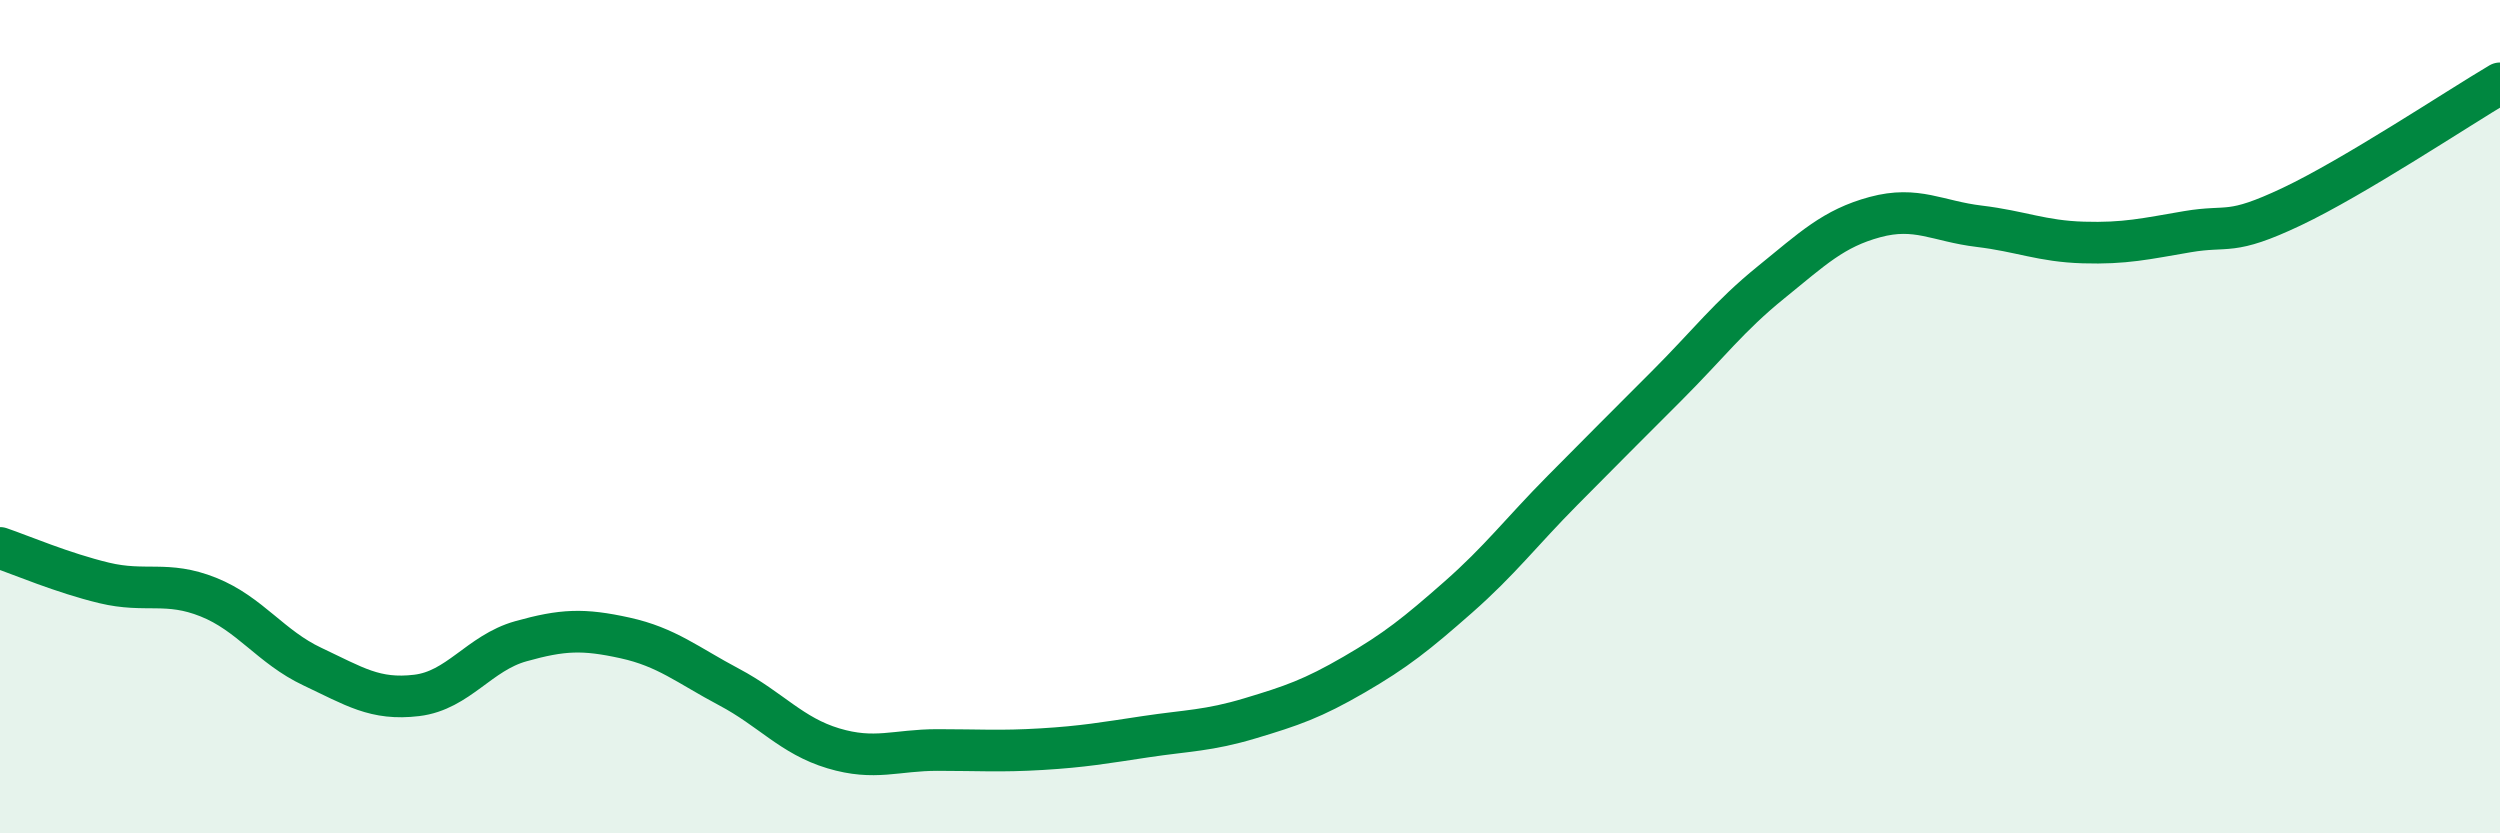
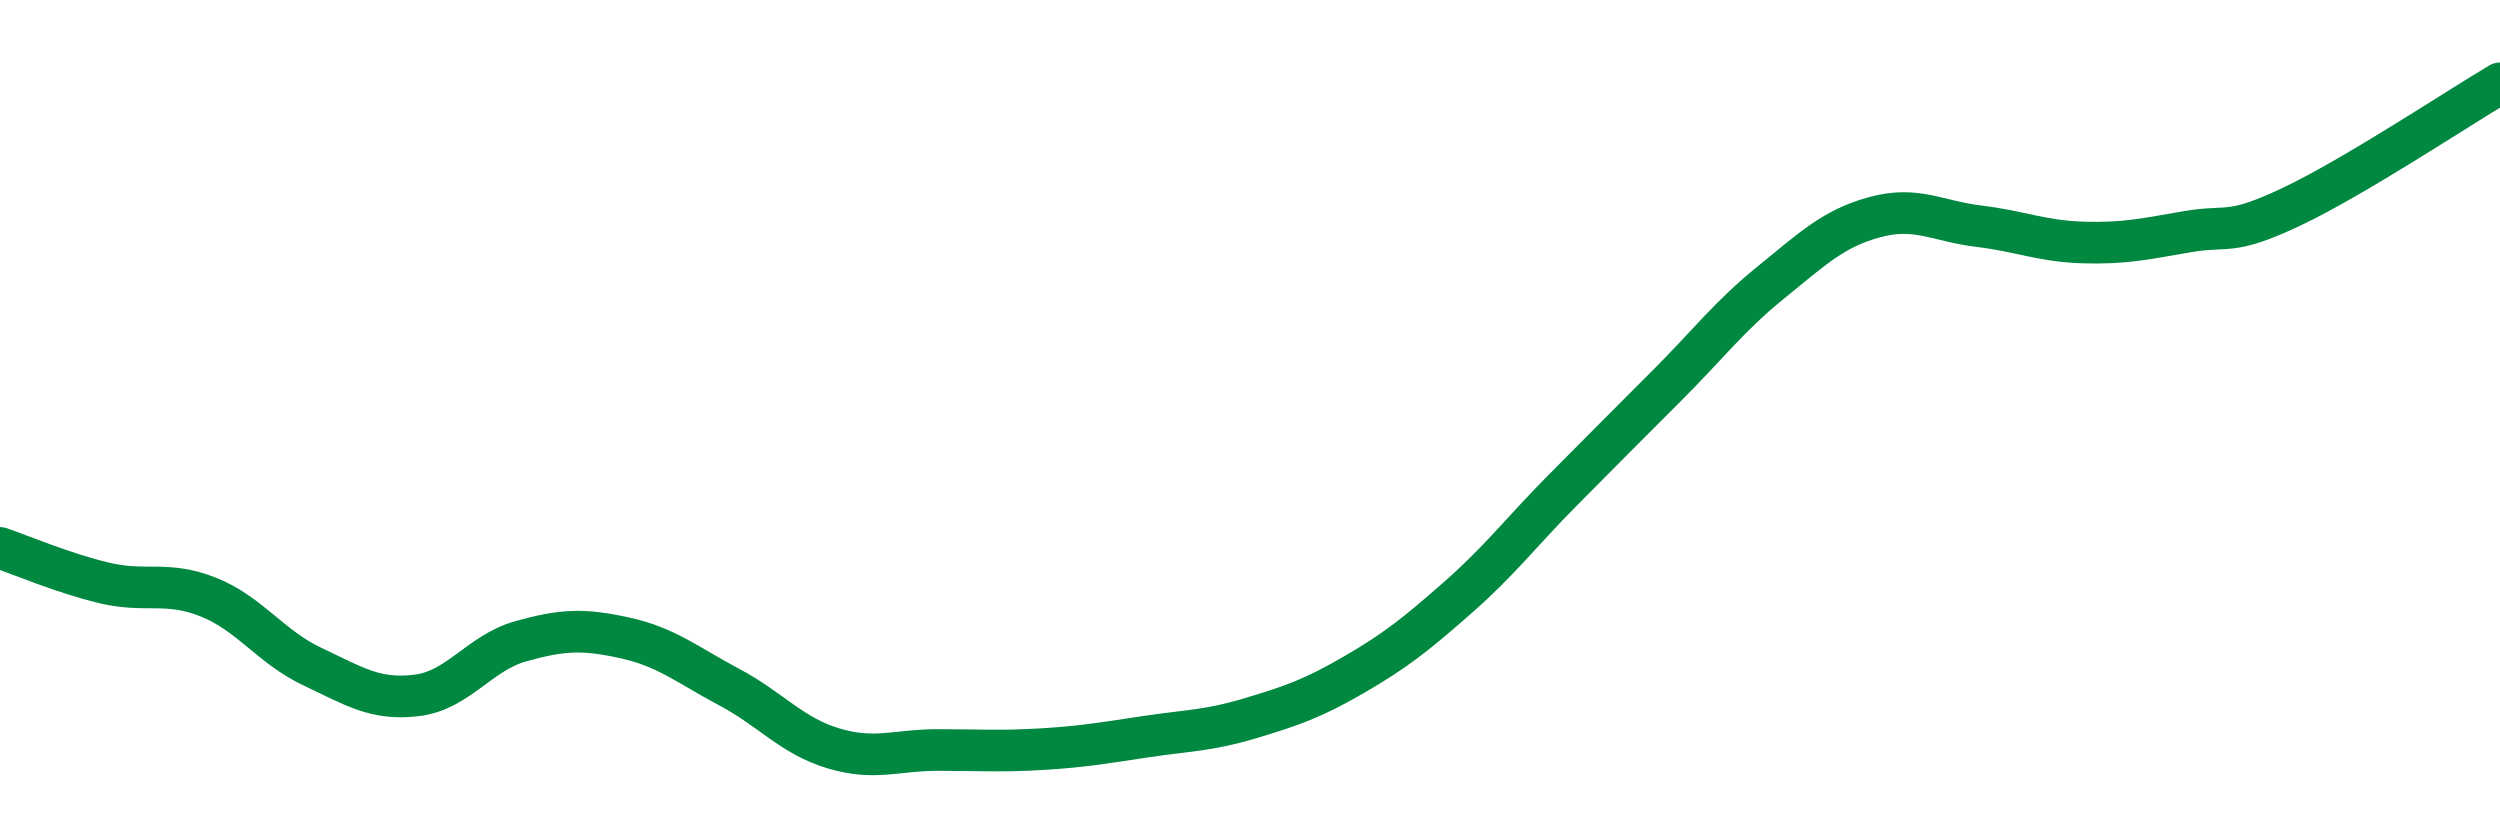
<svg xmlns="http://www.w3.org/2000/svg" width="60" height="20" viewBox="0 0 60 20">
-   <path d="M 0,13.15 C 0.5,13.32 1.5,13.75 2.5,13.99 C 3.5,14.23 4,13.93 5,14.33 C 6,14.73 6.5,15.53 7.5,16 C 8.5,16.47 9,16.81 10,16.69 C 11,16.57 11.5,15.67 12.5,15.39 C 13.5,15.11 14,15.09 15,15.31 C 16,15.53 16.5,15.96 17.5,16.49 C 18.5,17.02 19,17.66 20,17.96 C 21,18.26 21.5,18 22.5,18 C 23.5,18 24,18.04 25,17.98 C 26,17.92 26.5,17.83 27.5,17.68 C 28.5,17.53 29,17.54 30,17.24 C 31,16.94 31.5,16.77 32.5,16.19 C 33.5,15.61 34,15.21 35,14.33 C 36,13.45 36.5,12.78 37.5,11.77 C 38.5,10.76 39,10.26 40,9.26 C 41,8.26 41.5,7.59 42.5,6.78 C 43.5,5.97 44,5.48 45,5.21 C 46,4.94 46.5,5.31 47.5,5.43 C 48.5,5.55 49,5.79 50,5.82 C 51,5.85 51.5,5.73 52.5,5.56 C 53.5,5.39 53.5,5.67 55,4.96 C 56.5,4.25 59,2.59 60,2L60 20L0 20Z" fill="#008740" opacity="0.1" stroke-linecap="round" stroke-linejoin="round" />
  <path d="M 0,13.15 C 0.5,13.32 1.5,13.75 2.5,13.99 C 3.5,14.23 4,13.93 5,14.33 C 6,14.73 6.5,15.53 7.5,16 C 8.5,16.47 9,16.81 10,16.69 C 11,16.57 11.5,15.67 12.5,15.39 C 13.5,15.11 14,15.09 15,15.31 C 16,15.53 16.5,15.96 17.5,16.49 C 18.5,17.02 19,17.66 20,17.96 C 21,18.26 21.5,18 22.5,18 C 23.5,18 24,18.04 25,17.98 C 26,17.92 26.5,17.83 27.5,17.68 C 28.5,17.53 29,17.54 30,17.24 C 31,16.94 31.5,16.77 32.5,16.19 C 33.5,15.61 34,15.21 35,14.33 C 36,13.45 36.5,12.78 37.5,11.77 C 38.5,10.76 39,10.26 40,9.26 C 41,8.26 41.5,7.59 42.5,6.78 C 43.5,5.97 44,5.48 45,5.21 C 46,4.94 46.5,5.31 47.5,5.43 C 48.5,5.55 49,5.79 50,5.82 C 51,5.85 51.5,5.73 52.5,5.56 C 53.5,5.39 53.5,5.67 55,4.96 C 56.5,4.25 59,2.59 60,2" stroke="#008740" stroke-width="1" fill="none" stroke-linecap="round" stroke-linejoin="round" />
</svg>